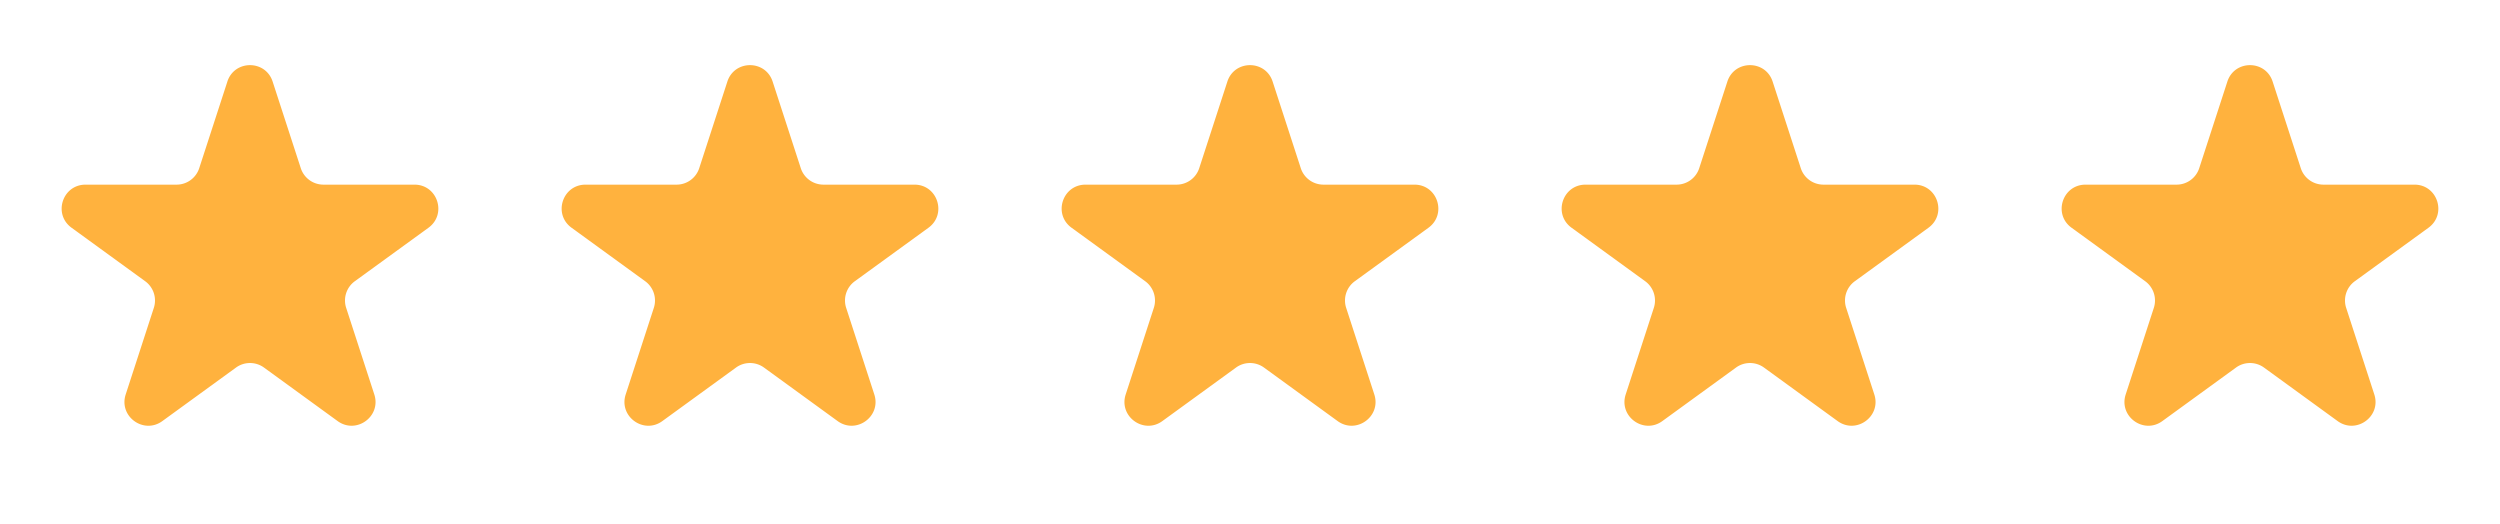
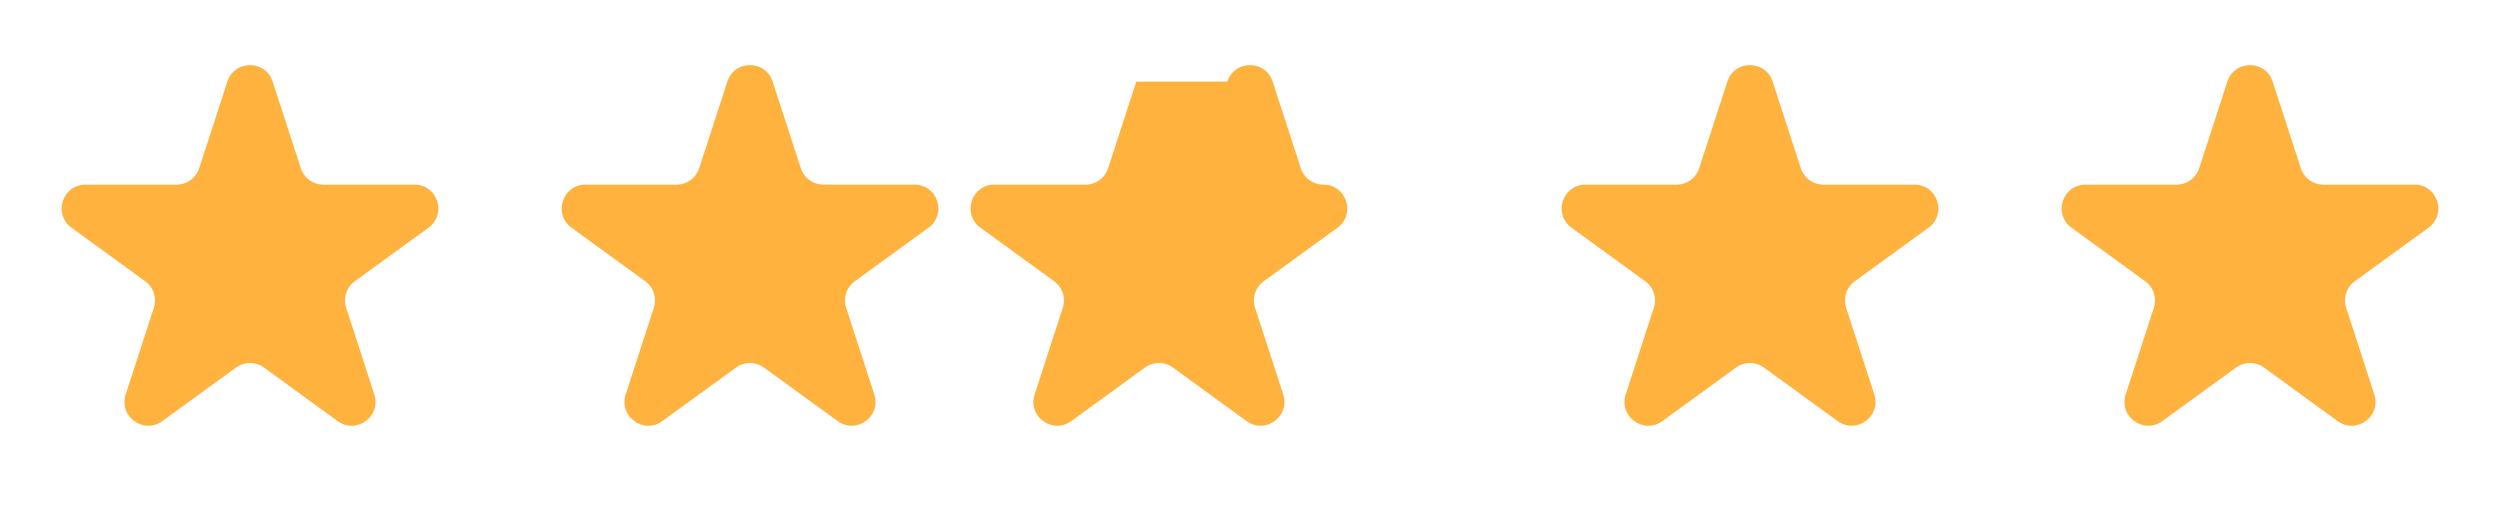
<svg xmlns="http://www.w3.org/2000/svg" width="105" height="22" fill="none">
-   <path fill="#FFB23E" d="M9.549 3.427c.3-.921 1.603-.921 1.902 0l1.182 3.637a1 1 0 0 0 .95.691h3.825c.97 0 1.372 1.24.588 1.81l-3.094 2.247a1 1 0 0 0-.363 1.118l1.182 3.638c.299.92-.755 1.687-1.54 1.118l-3.093-2.248a1 1 0 0 0-1.176 0l-3.094 2.248c-.784.57-1.838-.197-1.539-1.118l1.182-3.638a1 1 0 0 0-.363-1.118L3.004 9.564c-.784-.57-.381-1.809.588-1.809h3.824a1 1 0 0 0 .951-.69L9.55 3.426Zm21 0c.3-.921 1.603-.921 1.902 0l1.182 3.637a1 1 0 0 0 .95.691h3.825c.97 0 1.372 1.24.588 1.81l-3.094 2.247a1 1 0 0 0-.363 1.118l1.182 3.638c.299.92-.755 1.687-1.54 1.118l-3.093-2.248a1 1 0 0 0-1.176 0l-3.094 2.248c-.784.57-1.838-.197-1.539-1.118l1.182-3.638a1 1 0 0 0-.363-1.118l-3.094-2.248c-.784-.57-.381-1.809.588-1.809h3.824a1 1 0 0 0 .951-.69l1.182-3.638Zm21 0c.3-.921 1.603-.921 1.902 0l1.182 3.637a1 1 0 0 0 .95.691h3.825c.97 0 1.372 1.24.588 1.81l-3.094 2.247a1 1 0 0 0-.363 1.118l1.182 3.638c.299.92-.755 1.687-1.54 1.118l-3.093-2.248a1 1 0 0 0-1.176 0l-3.094 2.248c-.784.57-1.838-.197-1.539-1.118l1.182-3.638a1 1 0 0 0-.363-1.118l-3.094-2.248c-.784-.57-.381-1.809.588-1.809h3.824a1 1 0 0 0 .951-.69l1.182-3.638Zm21 0c.3-.921 1.603-.921 1.902 0l1.182 3.637a1 1 0 0 0 .95.691h3.825c.97 0 1.372 1.24.588 1.81l-3.094 2.247a1 1 0 0 0-.363 1.118l1.182 3.638c.299.92-.755 1.687-1.54 1.118l-3.093-2.248a1 1 0 0 0-1.176 0l-3.094 2.248c-.784.57-1.838-.197-1.539-1.118l1.182-3.638a1 1 0 0 0-.363-1.118l-3.094-2.248c-.784-.57-.381-1.809.588-1.809h3.824a1 1 0 0 0 .951-.69l1.182-3.638Zm21 0c.3-.921 1.603-.921 1.902 0l1.182 3.637a1 1 0 0 0 .95.691h3.825c.969 0 1.372 1.24.588 1.81l-3.094 2.247a1 1 0 0 0-.363 1.118l1.182 3.638c.299.92-.755 1.687-1.54 1.118l-3.093-2.248a1 1 0 0 0-1.176 0l-3.094 2.248c-.784.57-1.838-.197-1.539-1.118l1.182-3.638a1 1 0 0 0-.363-1.118l-3.094-2.248c-.784-.57-.381-1.809.588-1.809h3.824a1 1 0 0 0 .951-.69l1.182-3.638Z" />
+   <path fill="#FFB23E" d="M9.549 3.427c.3-.921 1.603-.921 1.902 0l1.182 3.637a1 1 0 0 0 .95.691h3.825c.97 0 1.372 1.24.588 1.81l-3.094 2.247a1 1 0 0 0-.363 1.118l1.182 3.638c.299.92-.755 1.687-1.54 1.118l-3.093-2.248a1 1 0 0 0-1.176 0l-3.094 2.248c-.784.57-1.838-.197-1.539-1.118l1.182-3.638a1 1 0 0 0-.363-1.118L3.004 9.564c-.784-.57-.381-1.809.588-1.809h3.824a1 1 0 0 0 .951-.69L9.55 3.426Zm21 0c.3-.921 1.603-.921 1.902 0l1.182 3.637a1 1 0 0 0 .95.691h3.825c.97 0 1.372 1.24.588 1.81l-3.094 2.247a1 1 0 0 0-.363 1.118l1.182 3.638c.299.92-.755 1.687-1.54 1.118l-3.093-2.248a1 1 0 0 0-1.176 0l-3.094 2.248c-.784.57-1.838-.197-1.539-1.118l1.182-3.638a1 1 0 0 0-.363-1.118l-3.094-2.248c-.784-.57-.381-1.809.588-1.809h3.824a1 1 0 0 0 .951-.69l1.182-3.638Zm21 0c.3-.921 1.603-.921 1.902 0l1.182 3.637a1 1 0 0 0 .95.691c.97 0 1.372 1.24.588 1.81l-3.094 2.247a1 1 0 0 0-.363 1.118l1.182 3.638c.299.92-.755 1.687-1.54 1.118l-3.093-2.248a1 1 0 0 0-1.176 0l-3.094 2.248c-.784.57-1.838-.197-1.539-1.118l1.182-3.638a1 1 0 0 0-.363-1.118l-3.094-2.248c-.784-.57-.381-1.809.588-1.809h3.824a1 1 0 0 0 .951-.69l1.182-3.638Zm21 0c.3-.921 1.603-.921 1.902 0l1.182 3.637a1 1 0 0 0 .95.691h3.825c.97 0 1.372 1.24.588 1.81l-3.094 2.247a1 1 0 0 0-.363 1.118l1.182 3.638c.299.92-.755 1.687-1.54 1.118l-3.093-2.248a1 1 0 0 0-1.176 0l-3.094 2.248c-.784.57-1.838-.197-1.539-1.118l1.182-3.638a1 1 0 0 0-.363-1.118l-3.094-2.248c-.784-.57-.381-1.809.588-1.809h3.824a1 1 0 0 0 .951-.69l1.182-3.638Zm21 0c.3-.921 1.603-.921 1.902 0l1.182 3.637a1 1 0 0 0 .95.691h3.825c.969 0 1.372 1.24.588 1.81l-3.094 2.247a1 1 0 0 0-.363 1.118l1.182 3.638c.299.92-.755 1.687-1.54 1.118l-3.093-2.248a1 1 0 0 0-1.176 0l-3.094 2.248c-.784.57-1.838-.197-1.539-1.118l1.182-3.638a1 1 0 0 0-.363-1.118l-3.094-2.248c-.784-.57-.381-1.809.588-1.809h3.824a1 1 0 0 0 .951-.69l1.182-3.638Z" />
</svg>